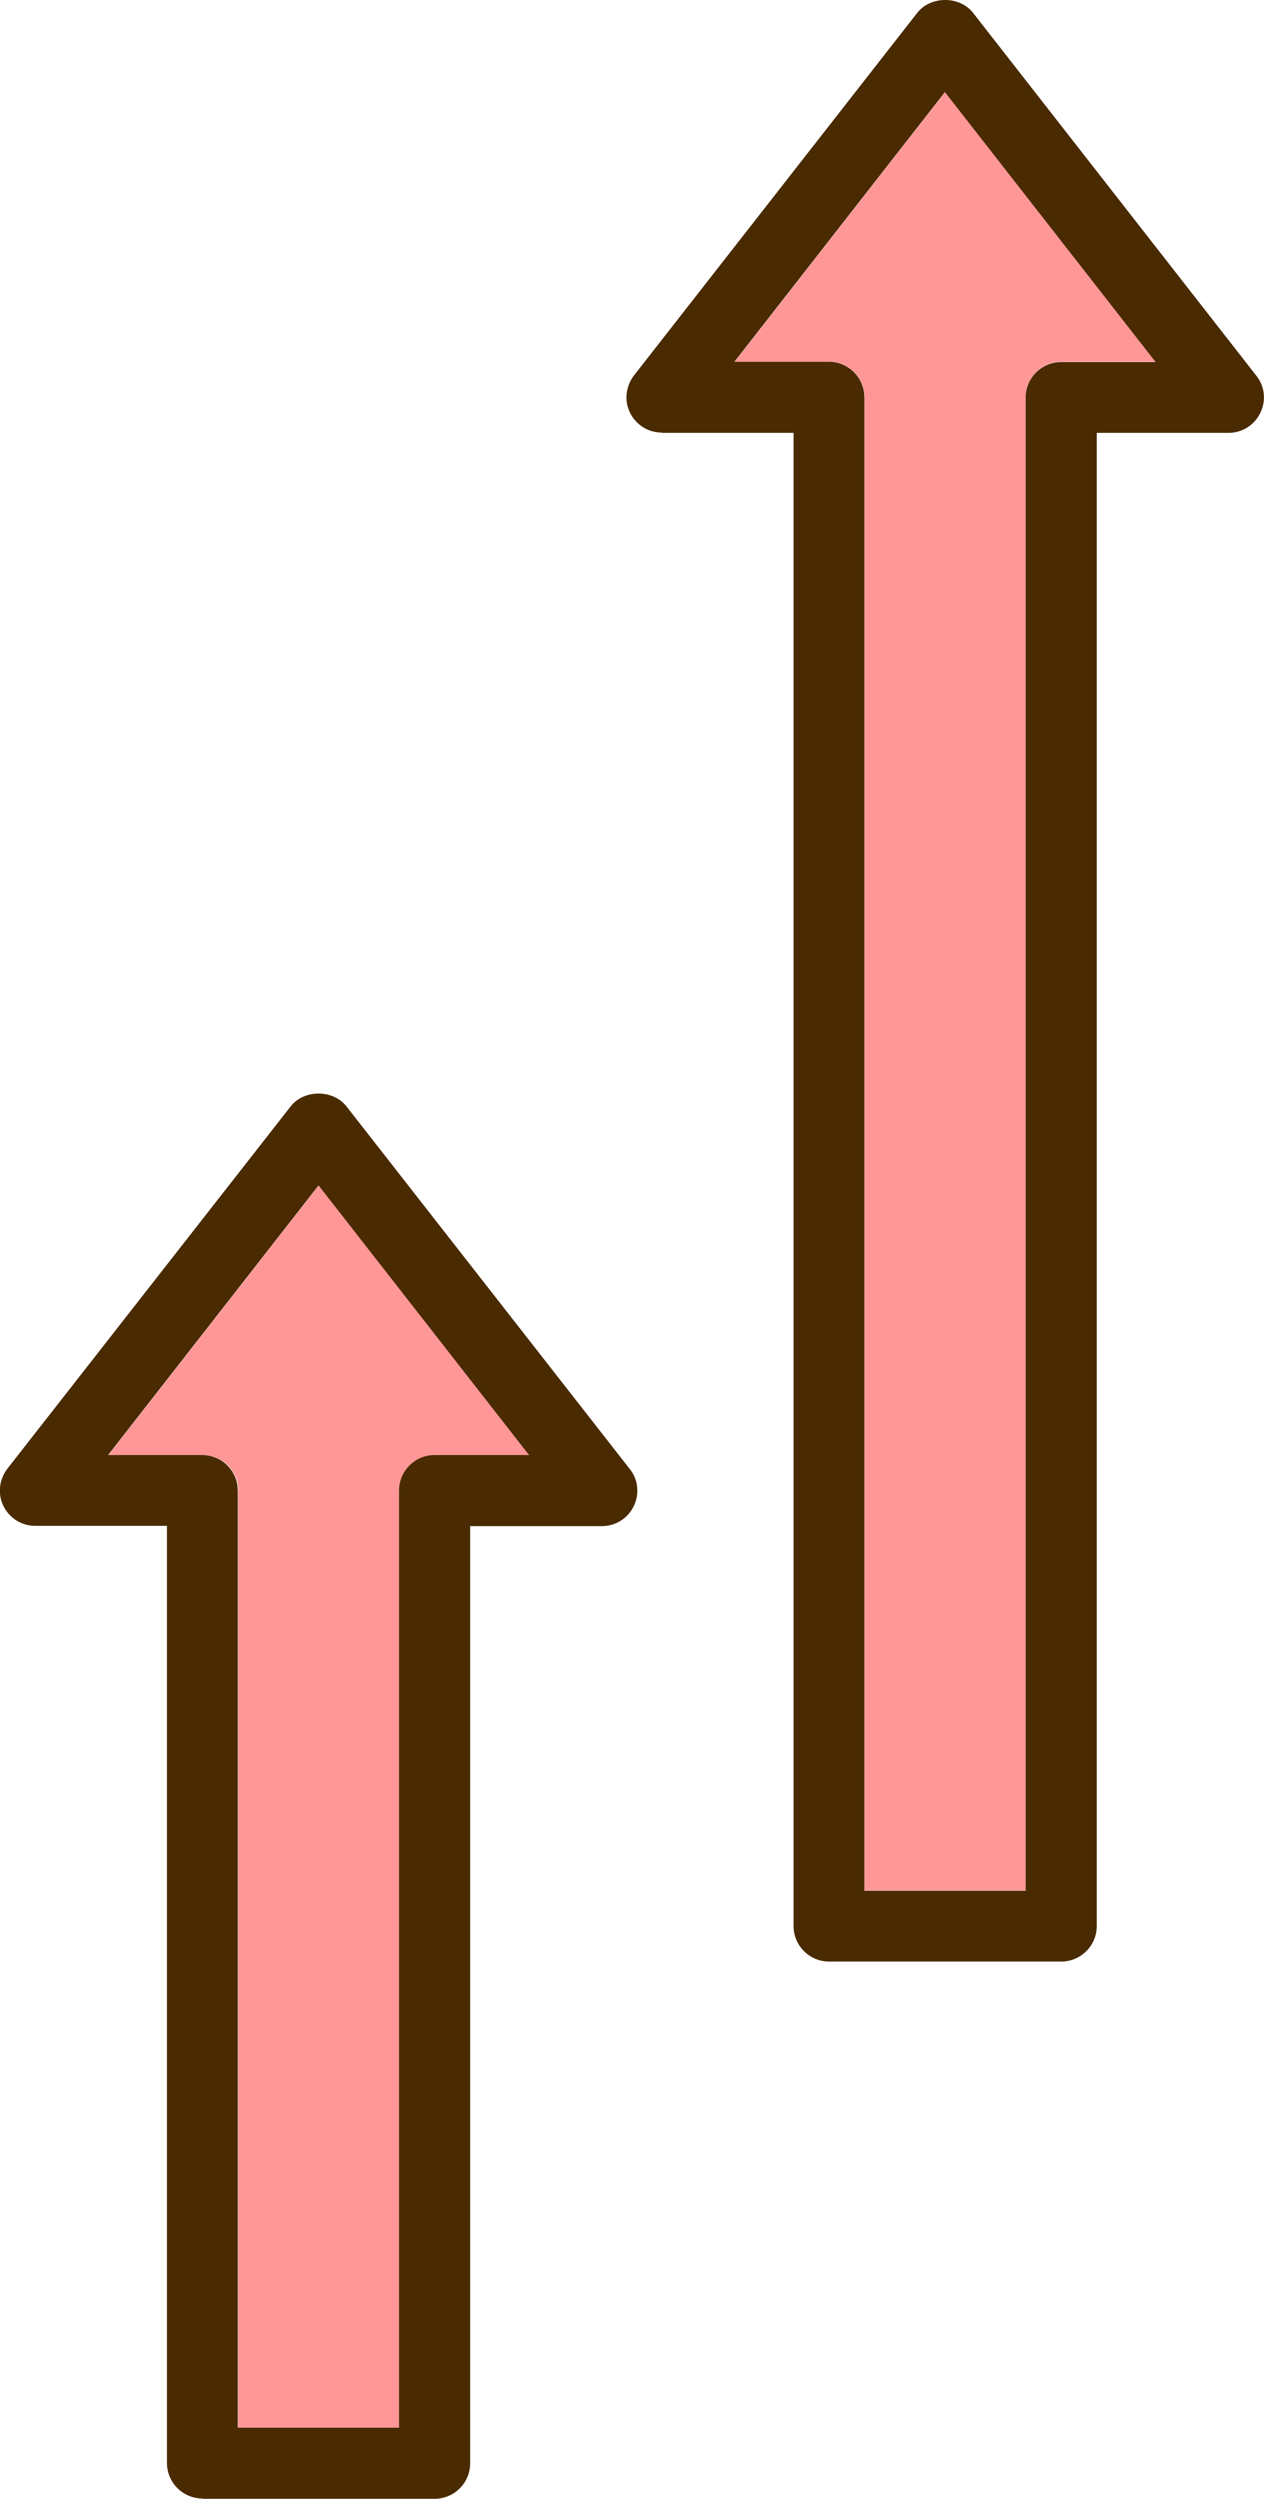
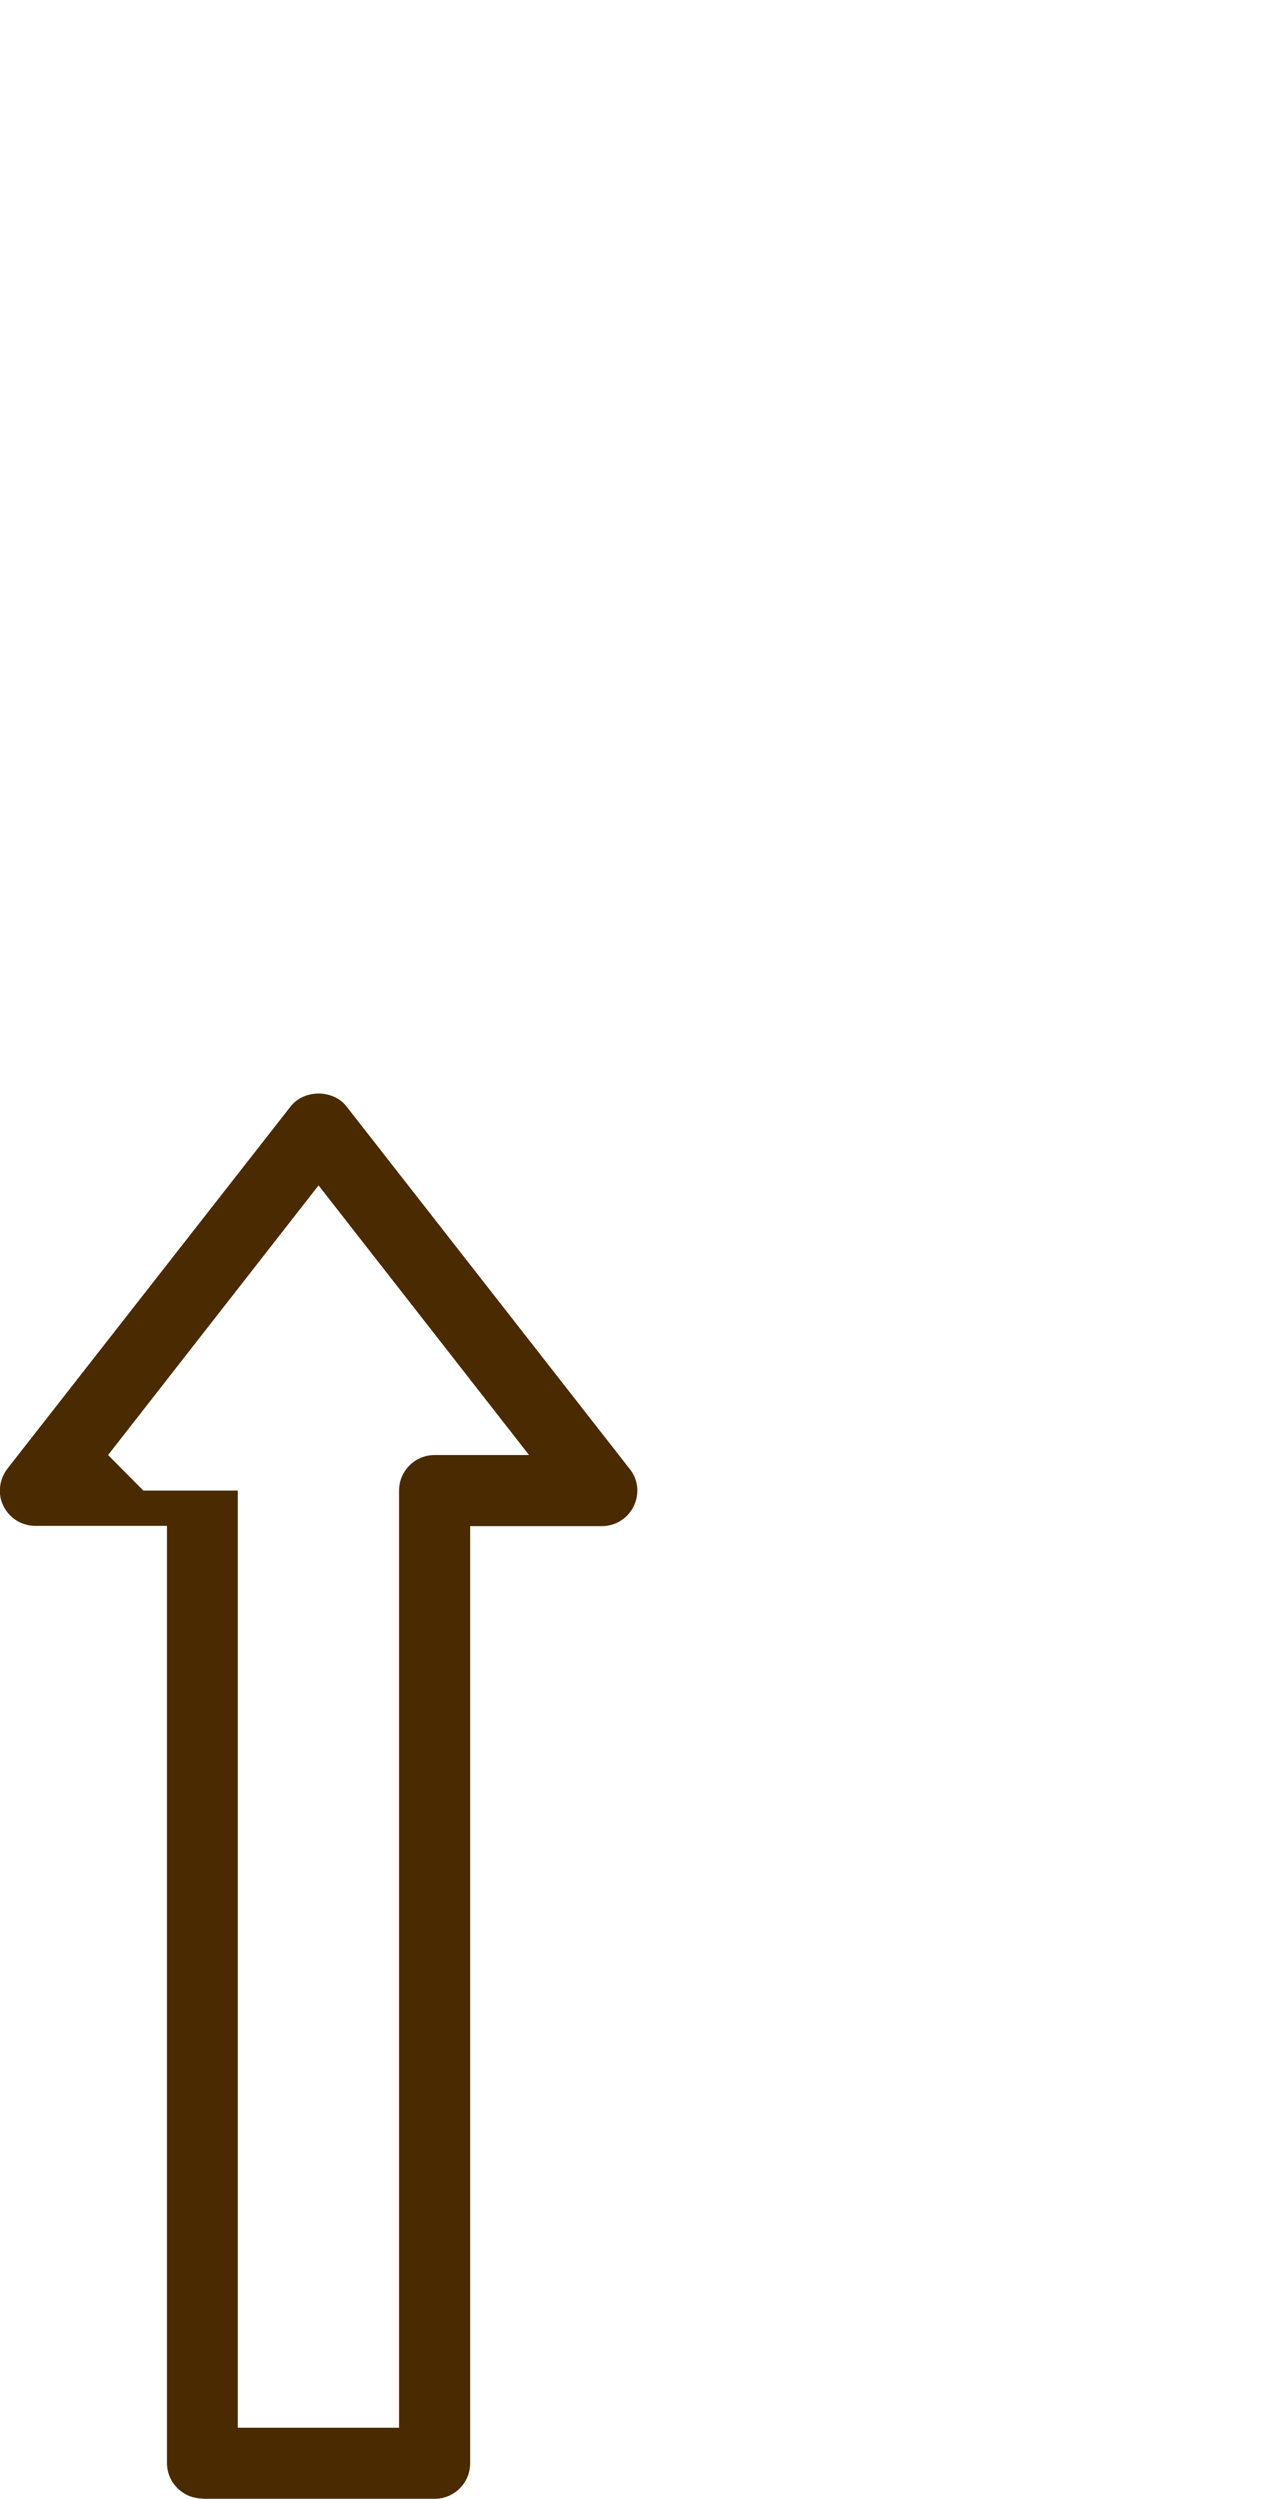
<svg xmlns="http://www.w3.org/2000/svg" id="_圖層_2" data-name="圖層 2" viewBox="0 0 44.44 87.86">
  <defs>
    <style>
      .cls-1 {
        fill: #4a2a00;
      }

      .cls-1, .cls-2 {
        stroke-width: 0px;
      }

      .cls-2 {
        fill: #ff9797;
      }
    </style>
  </defs>
  <g id="_圖層_1-2" data-name="圖層 1">
    <g>
-       <path class="cls-2" d="M30.39,13.97v52.5h5.67V13.97c0-.69.56-1.25,1.25-1.25h3.32l-7.4-9.48-7.4,9.48h3.32c.69,0,1.25.56,1.25,1.25Z" />
-       <path class="cls-2" d="M8.37,52.41v32.95h5.67v-32.95c0-.69.56-1.25,1.25-1.25h3.32l-7.4-9.48-7.4,9.48h3.32c.69,0,1.25.56,1.25,1.25Z" />
-       <path class="cls-1" d="M7.12,87.86h8.16c.69,0,1.25-.56,1.25-1.25v-32.95h4.63c.48,0,.91-.27,1.12-.7.21-.43.16-.94-.14-1.31l-9.96-12.75c-.47-.6-1.49-.6-1.96,0L.26,51.64c-.29.38-.35.89-.14,1.31.21.43.64.7,1.12.7h4.63v32.95c0,.69.56,1.25,1.25,1.25ZM3.8,51.16l7.4-9.48,7.4,9.48h-3.32c-.69,0-1.25.56-1.25,1.25v32.95h-5.67v-32.95c0-.69-.56-1.25-1.25-1.25h-3.32Z" />
-       <path class="cls-1" d="M23.27,15.22h4.63v52.5c0,.69.56,1.25,1.25,1.25h8.16c.69,0,1.25-.56,1.25-1.25V15.22h4.63c.48,0,.91-.27,1.12-.7.21-.43.16-.94-.14-1.31L34.21.45c-.47-.6-1.49-.6-1.96,0l-9.96,12.75c-.29.38-.35.89-.14,1.31.21.43.64.7,1.12.7ZM33.23,3.25l7.4,9.48h-3.32c-.69,0-1.25.56-1.25,1.25v52.5h-5.67V13.97c0-.69-.56-1.25-1.25-1.25h-3.32l7.4-9.48Z" />
+       <path class="cls-1" d="M7.12,87.86h8.16c.69,0,1.25-.56,1.25-1.25v-32.95h4.63c.48,0,.91-.27,1.12-.7.21-.43.16-.94-.14-1.31l-9.96-12.75c-.47-.6-1.49-.6-1.96,0L.26,51.64c-.29.38-.35.89-.14,1.31.21.43.64.7,1.12.7h4.63v32.95c0,.69.56,1.25,1.25,1.25ZM3.8,51.16l7.4-9.48,7.4,9.48h-3.32c-.69,0-1.25.56-1.25,1.25v32.95h-5.67v-32.95h-3.32Z" />
    </g>
  </g>
</svg>